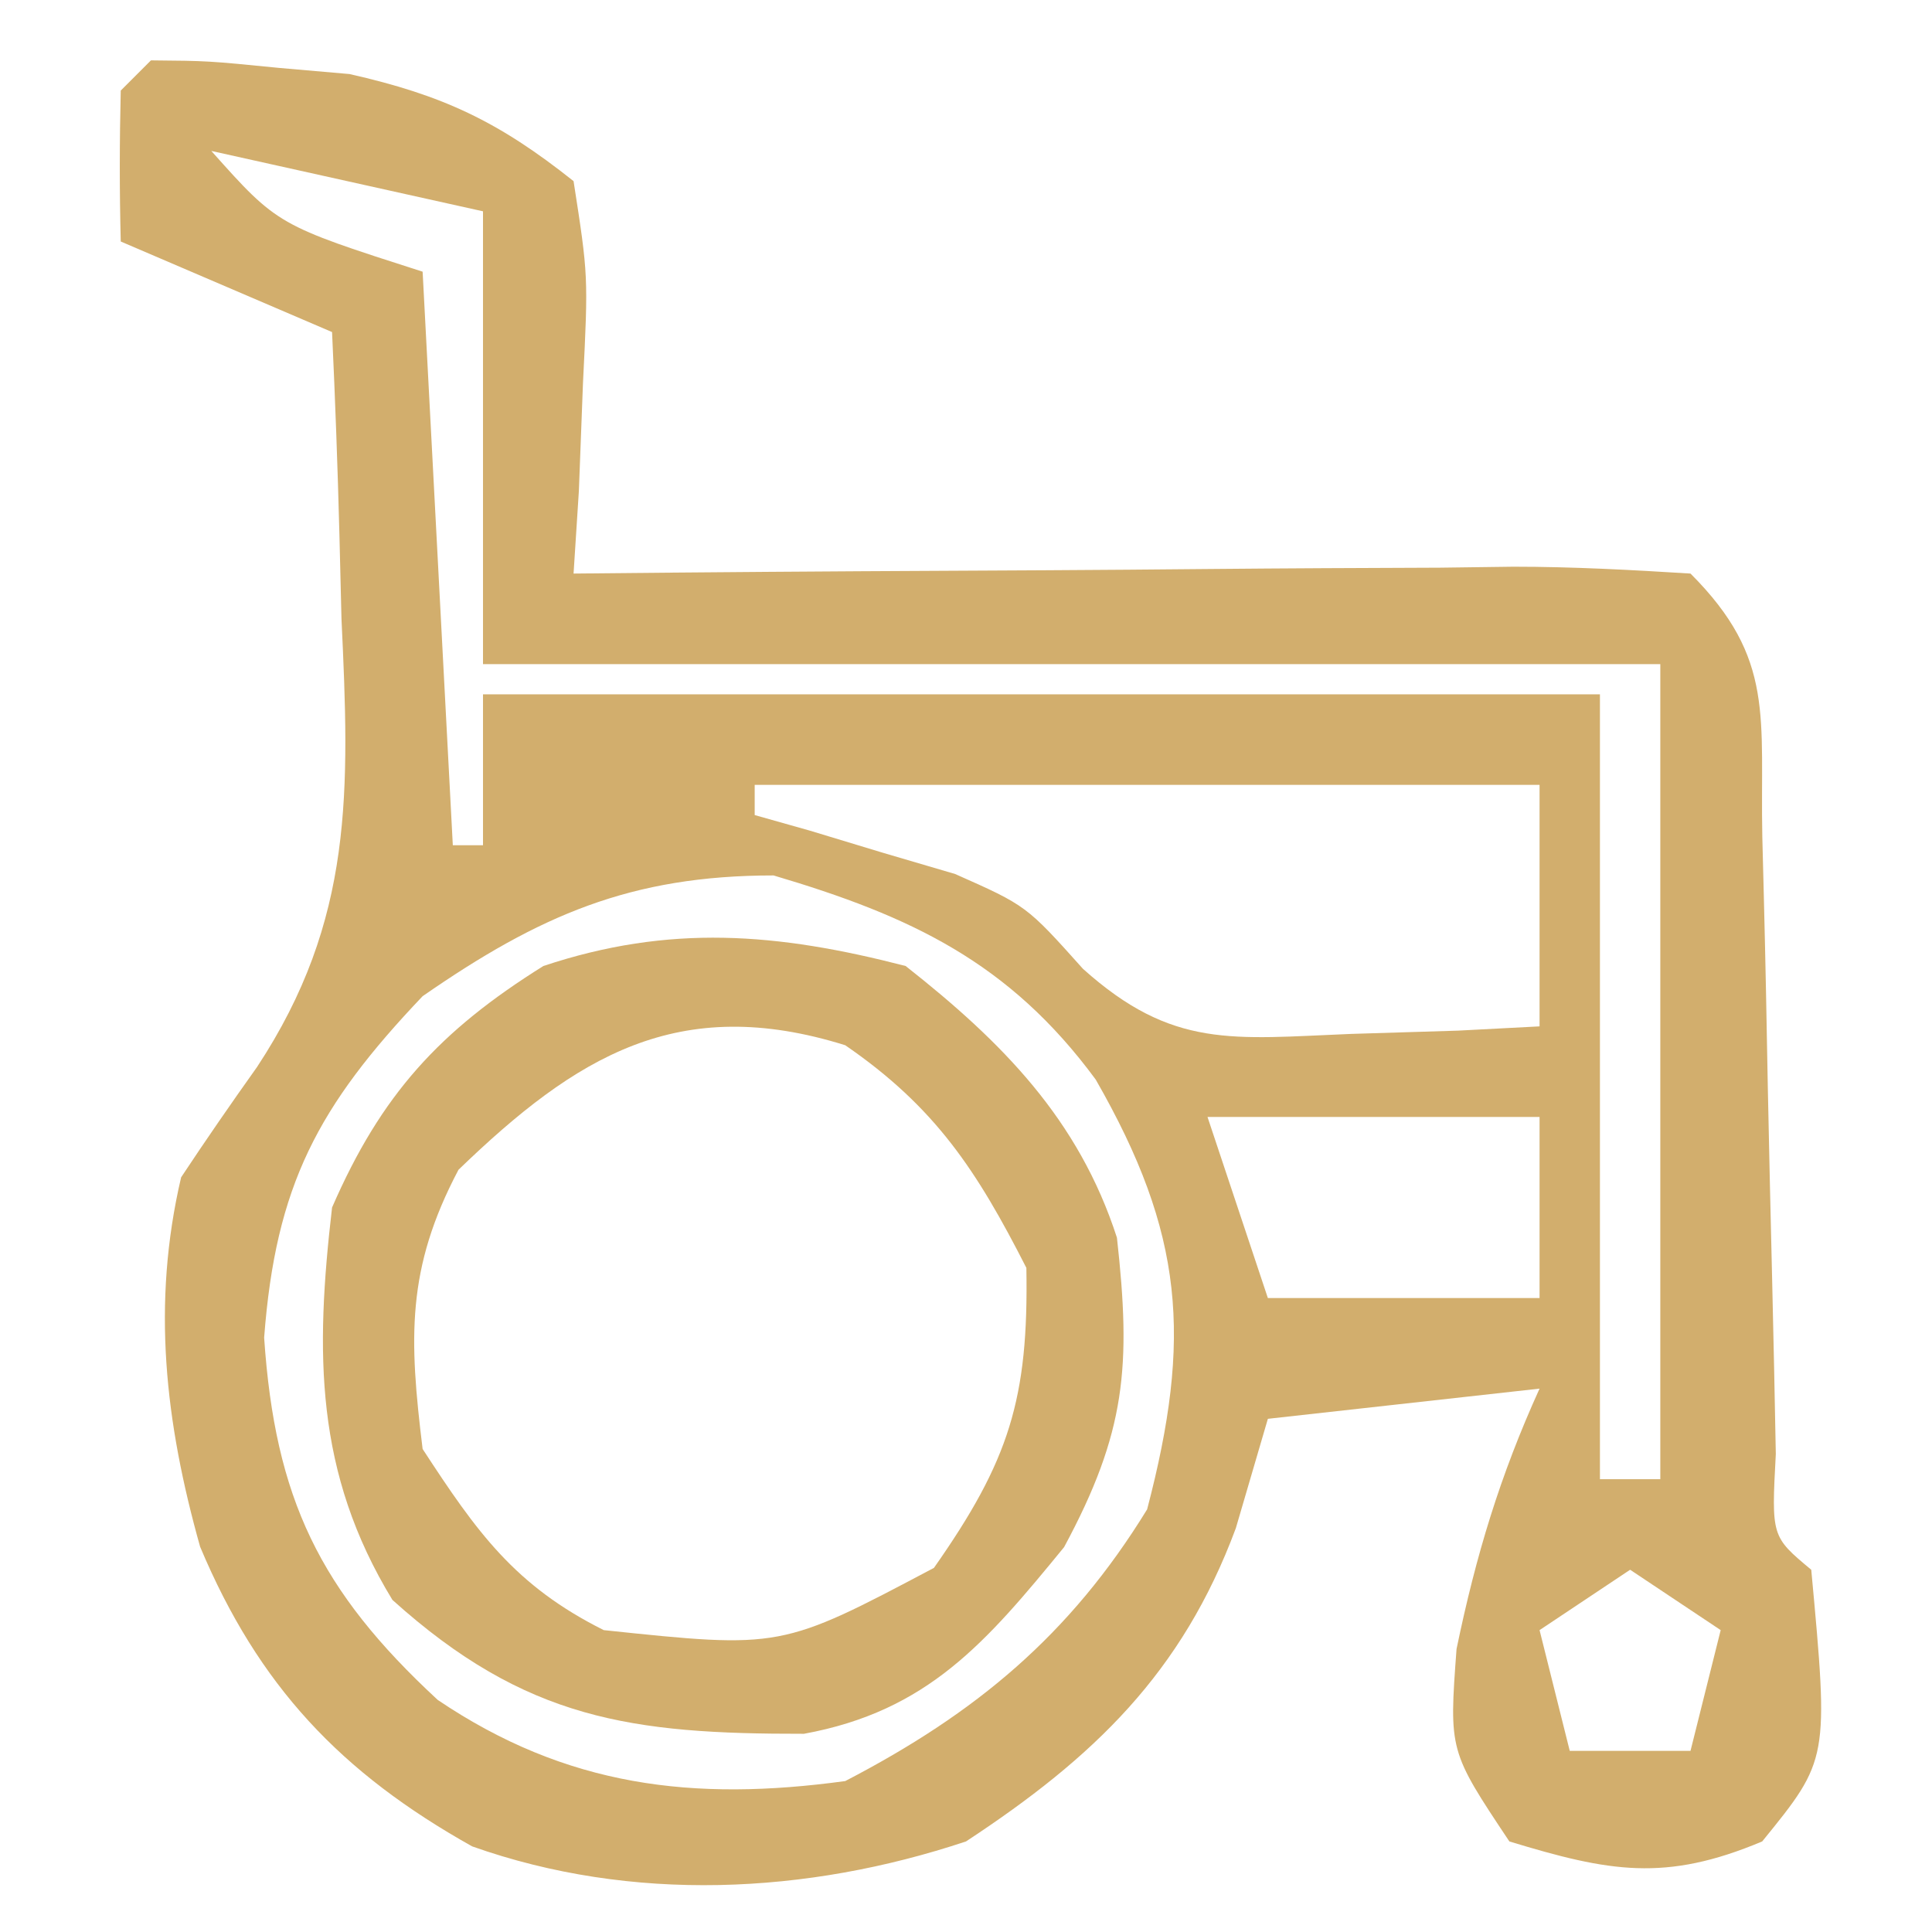
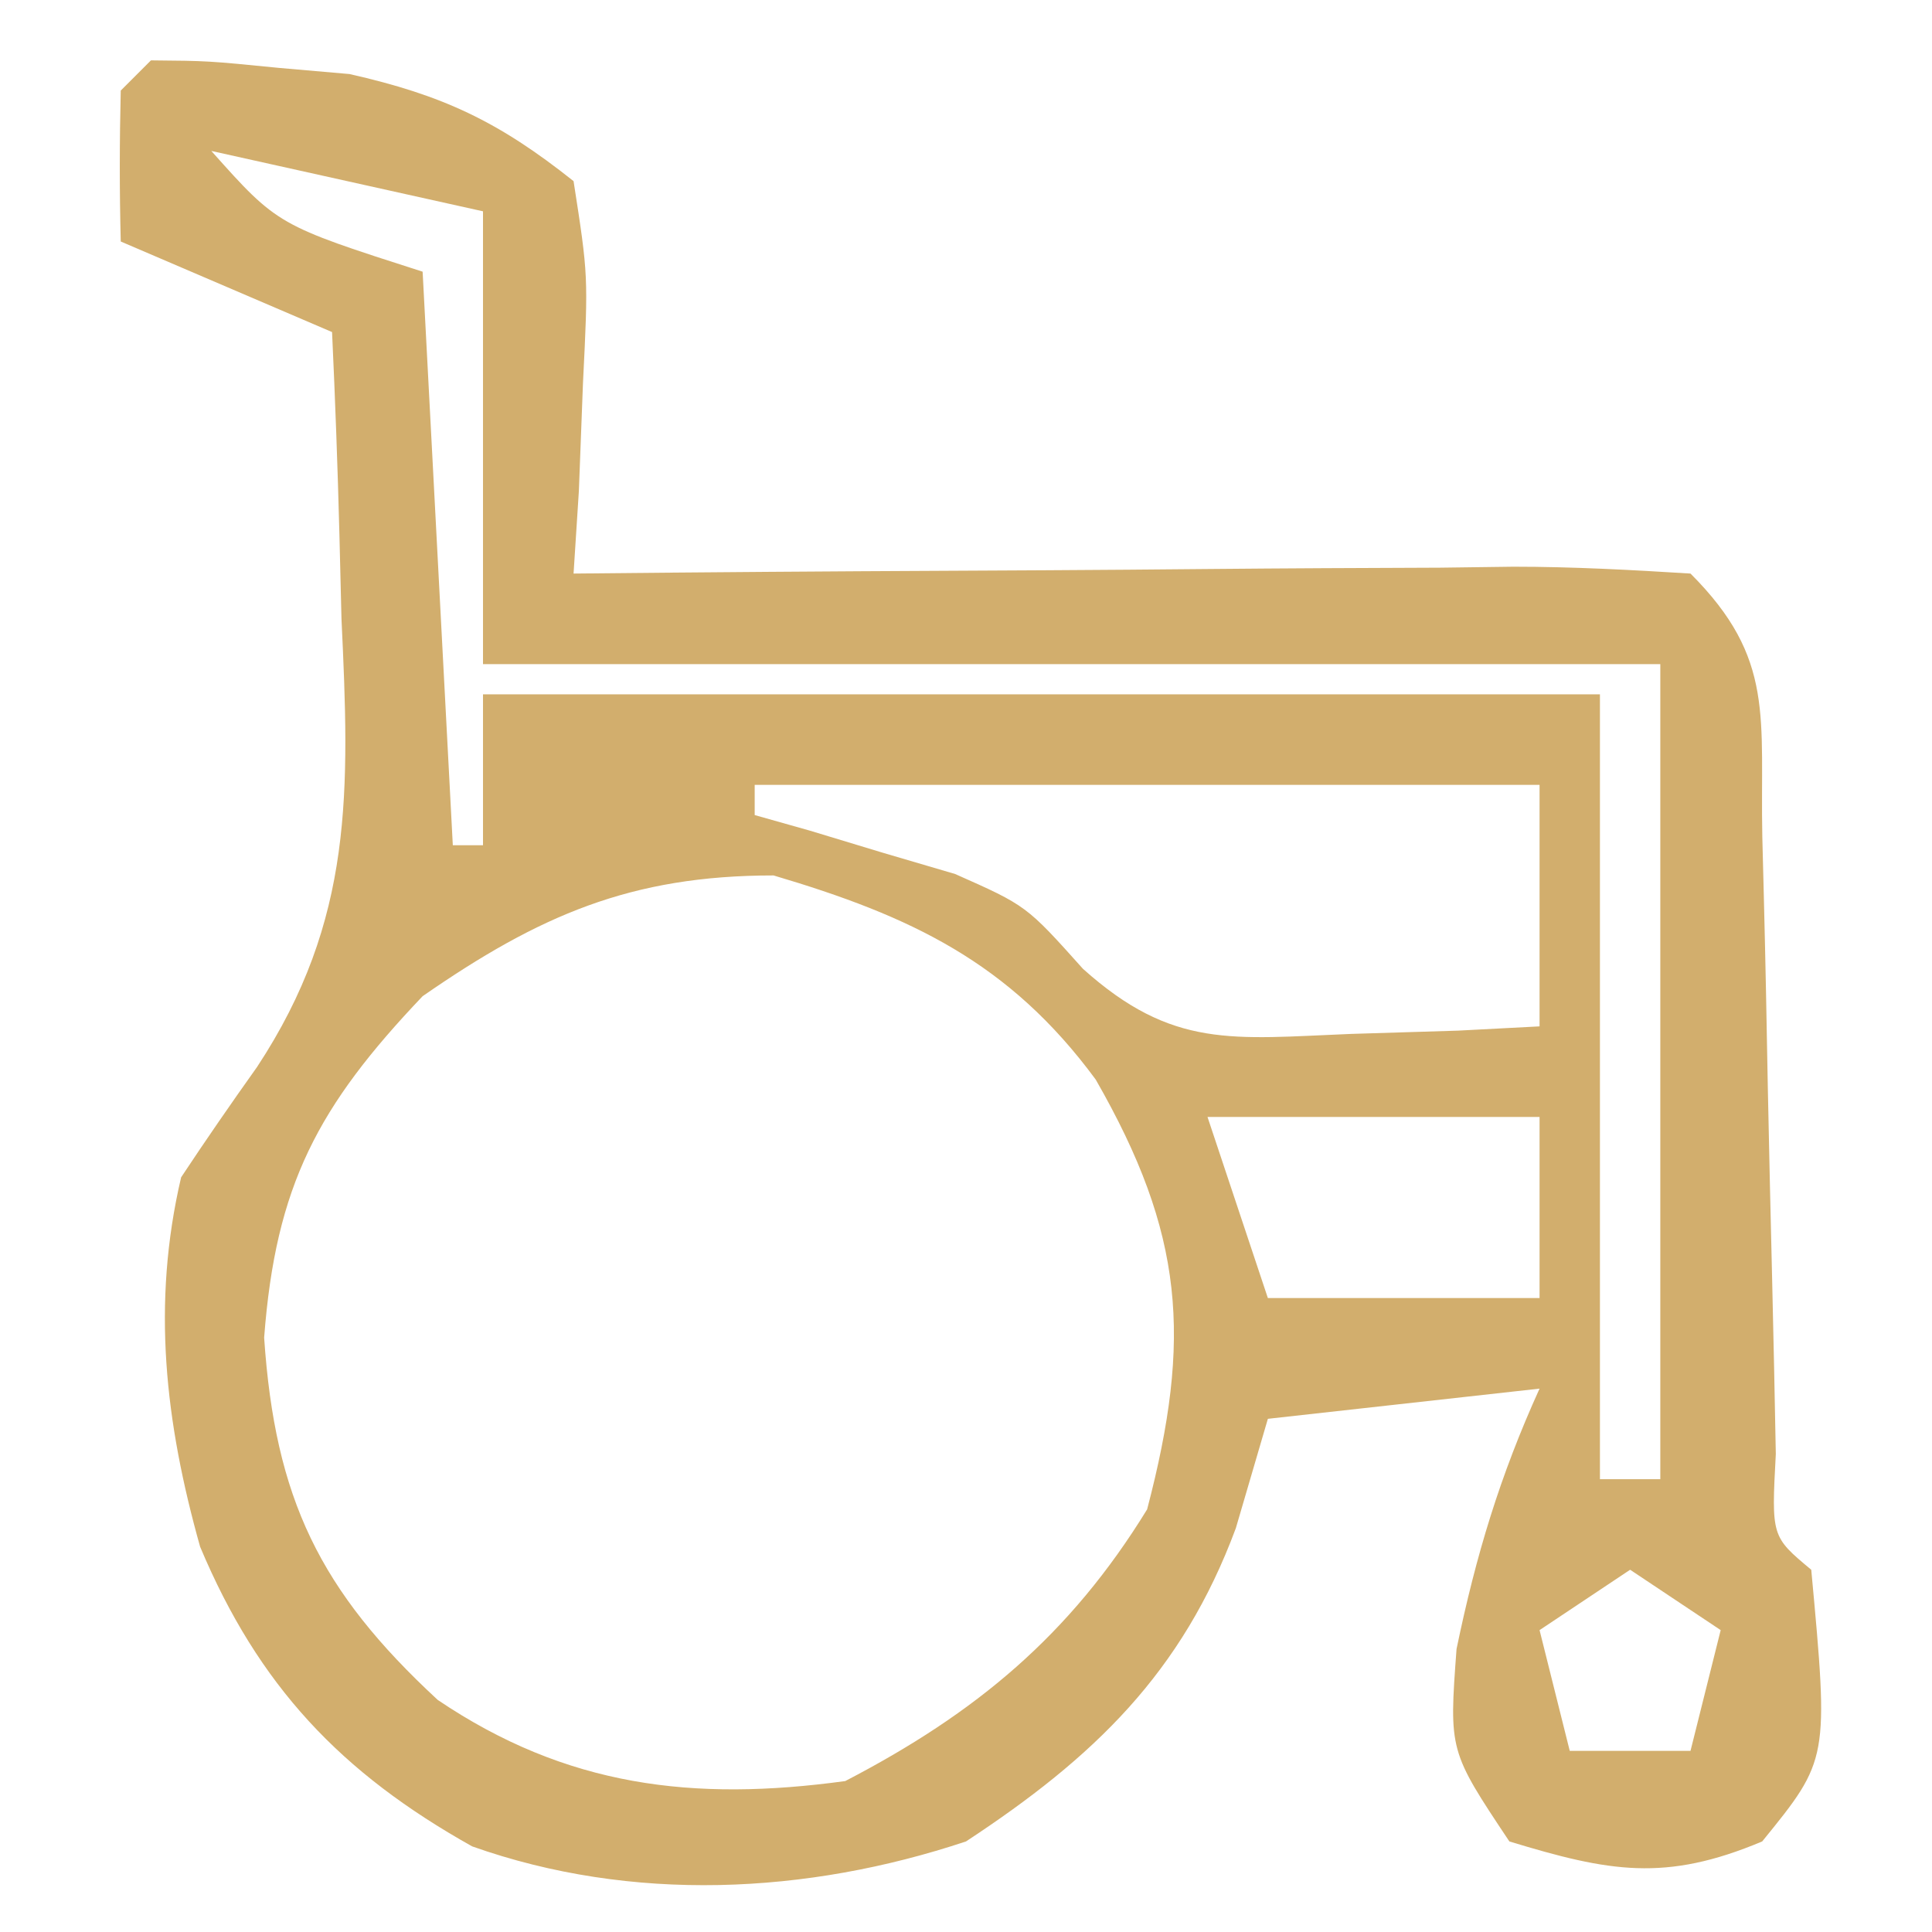
<svg xmlns="http://www.w3.org/2000/svg" version="1.1" width="64" height="64">
  <path d="M0 0 C1.891 0.016 1.891 0.016 4.25 0.25 C5.018 0.317 5.787 0.384 6.578 0.453 C9.665 1.15 11.511 2.02 14 4 C14.488 7.137 14.488 7.137 14.312 10.688 C14.267 11.867 14.222 13.046 14.176 14.262 C14.118 15.165 14.06 16.069 14 17 C15.666 16.984 15.666 16.984 17.365 16.968 C21.476 16.932 25.587 16.909 29.698 16.89 C31.479 16.88 33.26 16.866 35.041 16.849 C37.598 16.825 40.154 16.814 42.711 16.805 C43.909 16.789 43.909 16.789 45.132 16.773 C47.09 16.773 49.046 16.878 51 17 C53.826 19.826 53.299 21.768 53.379 25.723 C53.396 26.383 53.413 27.044 53.43 27.725 C53.484 29.837 53.524 31.95 53.562 34.062 C53.606 36.179 53.653 38.295 53.705 40.411 C53.752 42.329 53.789 44.246 53.826 46.164 C53.68 48.9 53.68 48.9 55 50 C55.582 56.284 55.582 56.284 53.375 59 C50.164 60.352 48.301 60.005 45 59 C43 56 43 56 43.25 52.625 C43.894 49.514 44.691 46.881 46 44 C41.545 44.495 41.545 44.495 37 45 C36.474 46.794 36.474 46.794 35.938 48.625 C34.158 53.419 31.23 56.221 27 59 C21.726 60.758 15.931 61.038 10.641 59.164 C6.29 56.727 3.564 53.846 1.629 49.238 C0.469 45.111 0.019 41.191 1 37 C1.817 35.766 2.658 34.549 3.516 33.344 C6.727 28.469 6.581 24.187 6.312 18.5 C6.29 17.582 6.267 16.664 6.244 15.719 C6.186 13.477 6.104 11.24 6 9 C3.69 8.01 1.38 7.02 -1 6 C-1.043 4.334 -1.041 2.666 -1 1 C-0.67 0.67 -0.34 0.34 0 0 Z M2 3 C4.197 5.46 4.197 5.46 9 7 C9.33 13.27 9.66 19.54 10 26 C10.33 26 10.66 26 11 26 C11 24.35 11 22.7 11 21 C23.21 21 35.42 21 48 21 C48 29.58 48 38.16 48 47 C48.66 47 49.32 47 50 47 C50 38.09 50 29.18 50 20 C37.13 20 24.26 20 11 20 C11 15.05 11 10.1 11 5 C6.545 4.01 6.545 4.01 2 3 Z M14 24 C18 25 18 25 18 25 Z M20 24 C20 24.33 20 24.66 20 25 C20.603 25.17 21.207 25.34 21.828 25.516 C23.027 25.879 23.027 25.879 24.25 26.25 C25.433 26.598 25.433 26.598 26.641 26.953 C29 28 29 28 30.875 30.094 C33.843 32.756 35.837 32.407 39.75 32.25 C40.92 32.214 42.091 32.178 43.297 32.141 C44.189 32.094 45.081 32.048 46 32 C46 29.36 46 26.72 46 24 C37.42 24 28.84 24 20 24 Z M9 31 C5.536 34.641 4.131 37.262 3.75 42.312 C4.111 47.638 5.585 50.691 9.5 54.312 C13.762 57.189 17.966 57.688 23 57 C27.329 54.752 30.443 52.166 33 48 C34.488 42.326 34.225 38.867 31.297 33.762 C28.433 29.871 25.159 28.343 20.625 27 C15.895 27 12.856 28.326 9 31 Z M35 35 C35.66 36.98 36.32 38.96 37 41 C39.97 41 42.94 41 46 41 C46 39.02 46 37.04 46 35 C42.37 35 38.74 35 35 35 Z M49 50 C48.01 50.66 47.02 51.32 46 52 C46.33 53.32 46.66 54.64 47 56 C48.32 56 49.64 56 51 56 C51.33 54.68 51.66 53.36 52 52 C51.01 51.34 50.02 50.68 49 50 Z " fill="#D2AE6D" transform="translate(5,2)" />
-   <path d="M0 0 C3.204 2.523 5.732 5.081 7 9 C7.474 13.262 7.298 15.446 5.25 19.25 C2.67 22.403 0.737 24.682 -3.367 25.434 C-9.066 25.442 -12.581 24.978 -17 21 C-19.572 16.784 -19.56 12.812 -19 8 C-17.375 4.263 -15.444 2.152 -12 0 C-7.819 -1.394 -4.252 -1.099 0 0 Z M-14.812 6.75 C-16.546 10.034 -16.449 12.341 -16 16 C-14.204 18.753 -12.947 20.526 -10 22 C-4.124 22.618 -4.124 22.618 0.938 19.938 C3.432 16.385 4.076 14.341 4 10 C2.357 6.775 0.99 4.681 -2 2.625 C-7.525 0.898 -10.916 2.988 -14.812 6.75 Z " fill="#D2AE6D" transform="translate(30,32)" />
</svg>